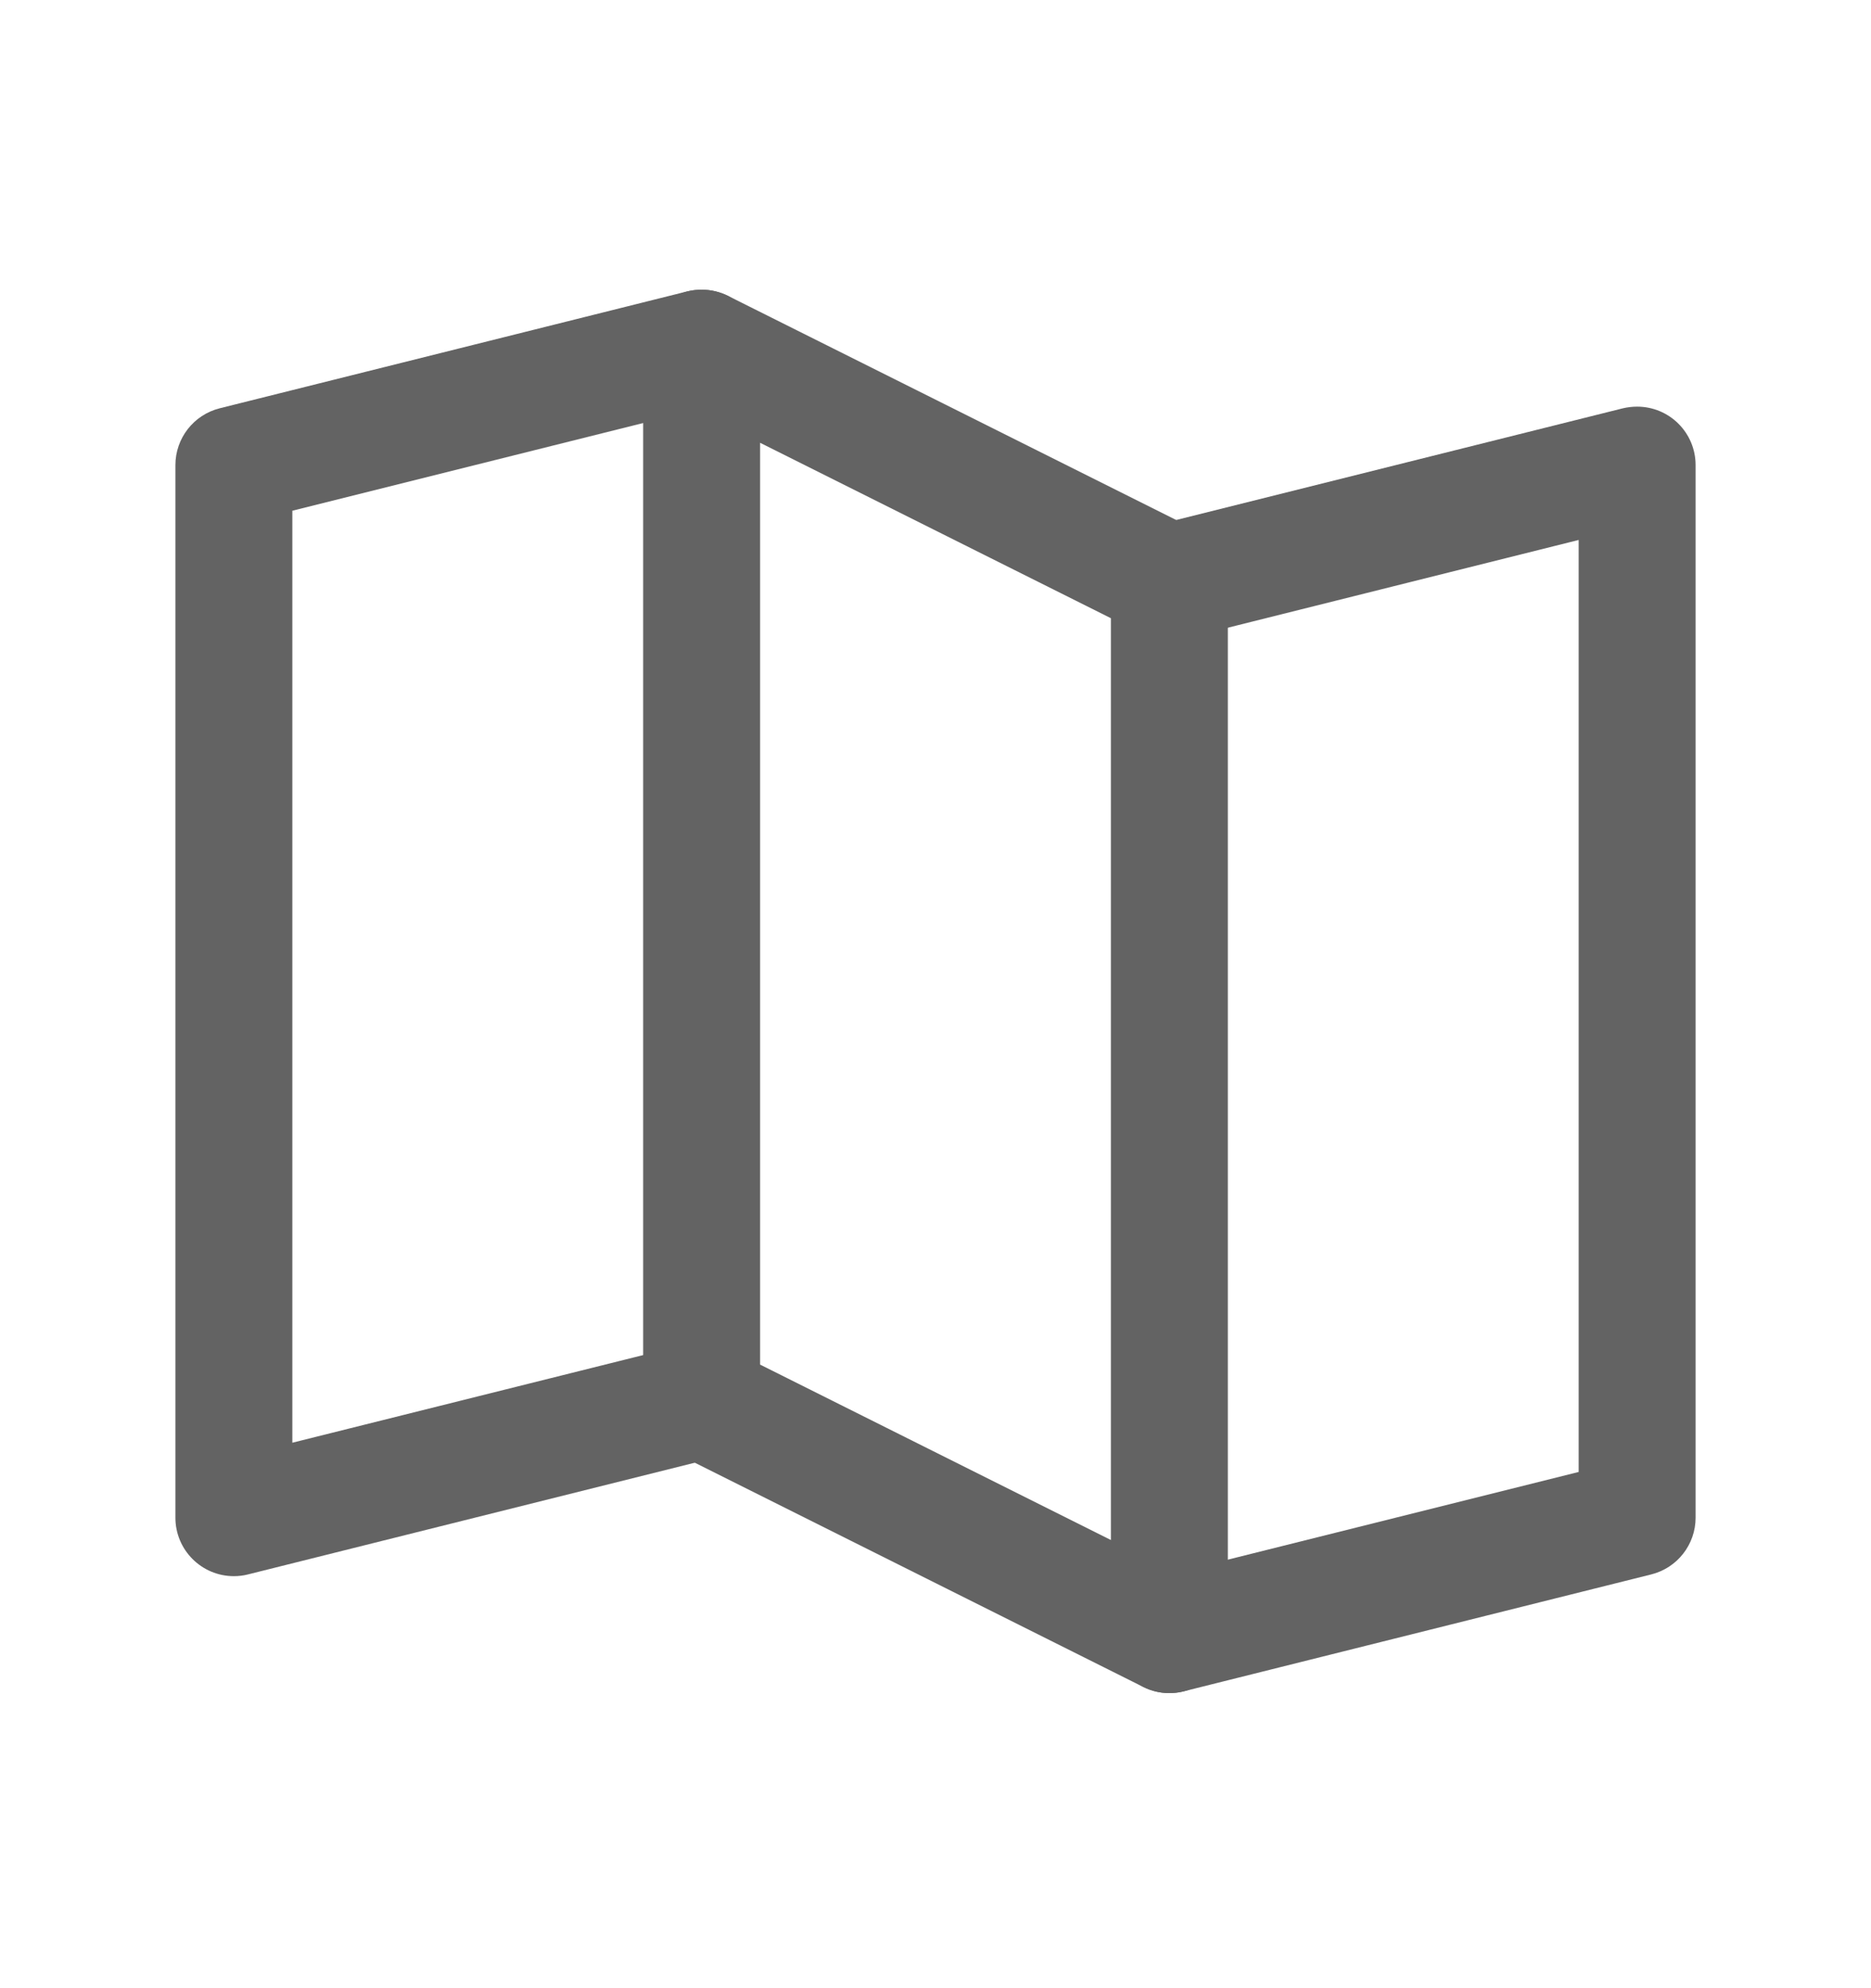
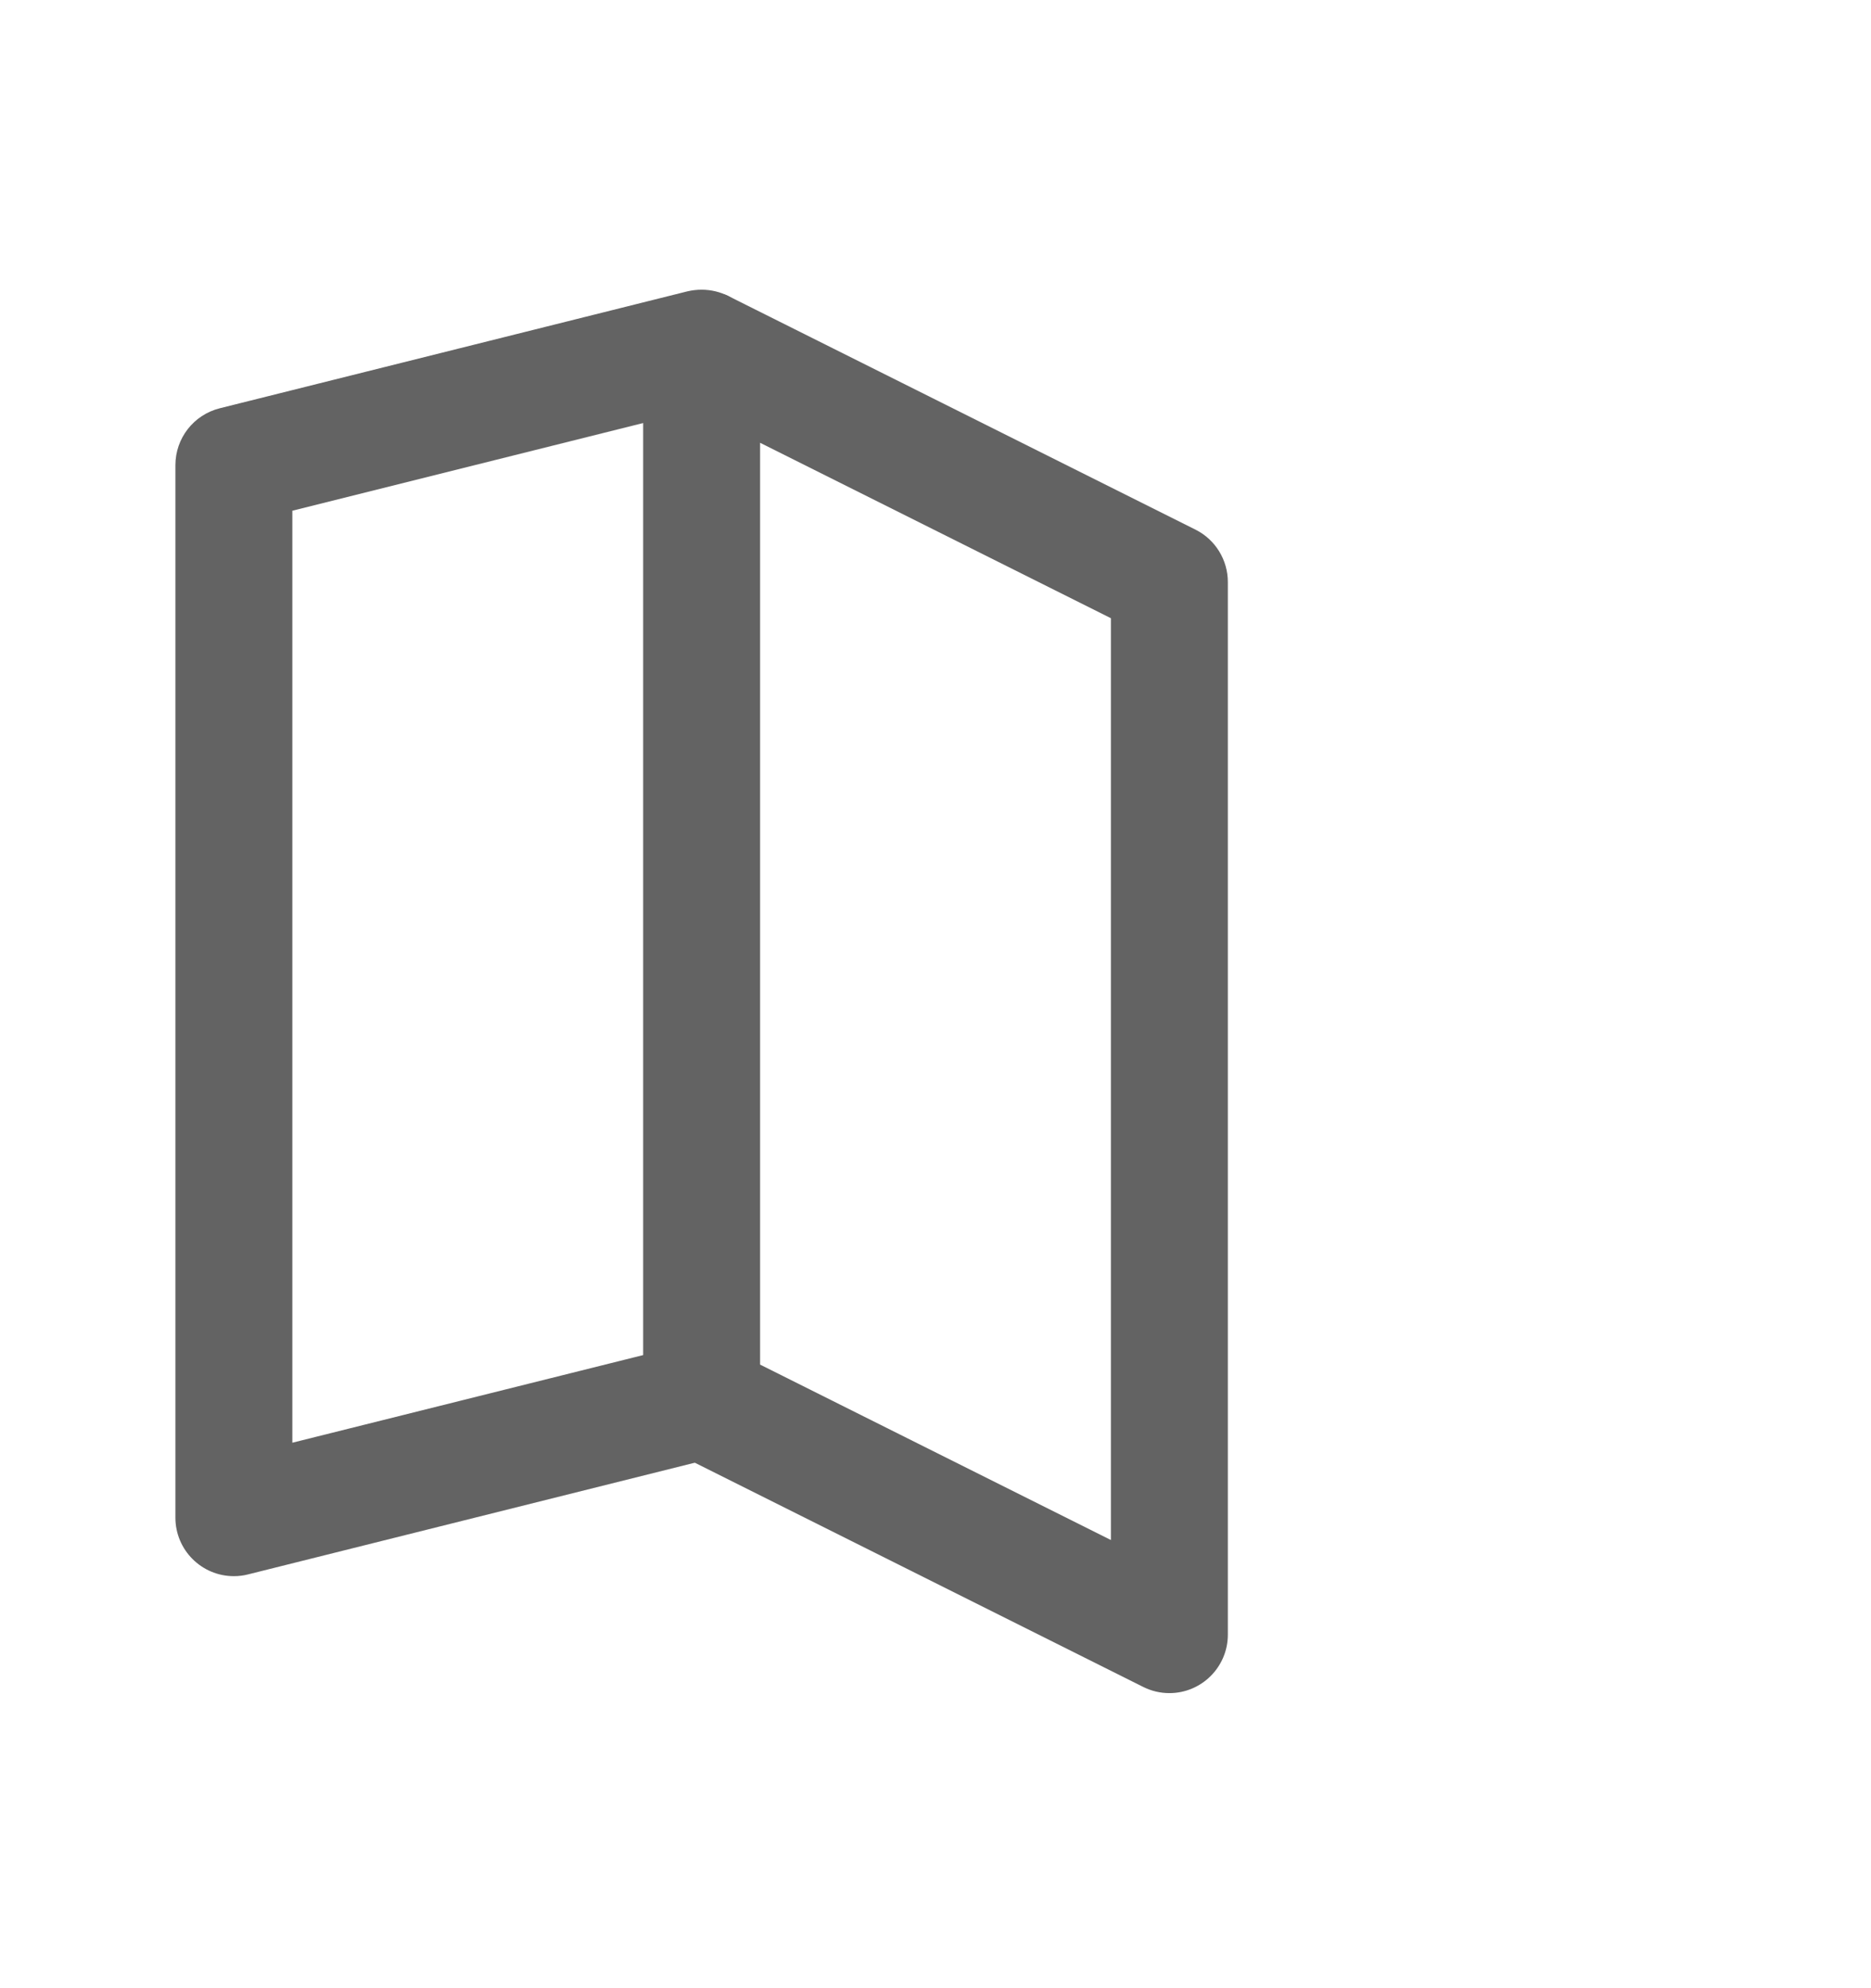
<svg xmlns="http://www.w3.org/2000/svg" width="16" height="17" viewBox="0 0 16 17" fill="none">
  <g id="MapTrifold">
    <g id="Vector">
      <path d="M6.121 3.462C6.127 3.46 6.132 3.459 6.138 3.457C6.352 3.396 6.5 3.2 6.5 2.977C6.5 2.936 6.495 2.895 6.485 2.855C6.484 2.85 6.482 2.844 6.481 2.839C6.446 2.717 6.366 2.613 6.257 2.548C6.248 2.542 6.239 2.537 6.23 2.532C6.159 2.496 6.08 2.477 6 2.477C5.959 2.477 5.918 2.482 5.879 2.491L1.879 3.491C1.656 3.547 1.5 3.747 1.5 3.977L1.5 12.977C1.5 13.253 1.724 13.477 2 13.477C2.041 13.477 2.082 13.472 2.121 13.462L6.121 12.462C6.344 12.406 6.5 12.206 6.5 11.977L6.5 11.969C6.499 11.931 6.494 11.893 6.485 11.855C6.453 11.727 6.371 11.616 6.257 11.548C6.18 11.501 6.091 11.477 6 11.477H5.999C5.959 11.477 5.918 11.482 5.879 11.492L2.5 12.336V4.367L6.121 3.462Z" fill="#636363" />
-       <path fill-rule="evenodd" clip-rule="evenodd" d="M10.5 4.977V13.977C10.5 14.253 10.276 14.477 10 14.477C9.922 14.477 9.846 14.459 9.776 14.424L5.776 12.424C5.607 12.339 5.5 12.166 5.5 11.977V2.977C5.5 2.7 5.724 2.477 6 2.477C6.078 2.477 6.154 2.495 6.224 2.529L10.224 4.529C10.393 4.614 10.5 4.787 10.5 4.977ZM9.5 13.168V5.286L6.5 3.786V11.668L9.5 13.168Z" fill="#636363" />
-       <path d="M13.5 12.586L9.879 13.491C9.656 13.547 9.5 13.747 9.5 13.977L9.5 13.984C9.501 14.022 9.506 14.06 9.515 14.098C9.547 14.226 9.629 14.337 9.743 14.405C9.82 14.452 9.909 14.477 10 14.477H10.001C10.041 14.476 10.082 14.472 10.121 14.462L14.121 13.462C14.344 13.406 14.5 13.206 14.5 12.977V3.977C14.5 3.7 14.276 3.477 14 3.477C13.959 3.477 13.918 3.482 13.879 3.491L9.879 4.491C9.656 4.547 9.5 4.747 9.5 4.977L9.5 4.984C9.501 5.022 9.506 5.061 9.515 5.098C9.571 5.32 9.771 5.477 10 5.477L10.007 5.477C10.046 5.476 10.084 5.471 10.121 5.462L13.5 4.617V12.586Z" fill="#636363" />
+       <path fill-rule="evenodd" clip-rule="evenodd" d="M10.5 4.977V13.977C10.5 14.253 10.276 14.477 10 14.477C9.922 14.477 9.846 14.459 9.776 14.424L5.776 12.424C5.607 12.339 5.5 12.166 5.5 11.977V2.977C6.078 2.477 6.154 2.495 6.224 2.529L10.224 4.529C10.393 4.614 10.5 4.787 10.5 4.977ZM9.5 13.168V5.286L6.5 3.786V11.668L9.5 13.168Z" fill="#636363" />
    </g>
  </g>
</svg>